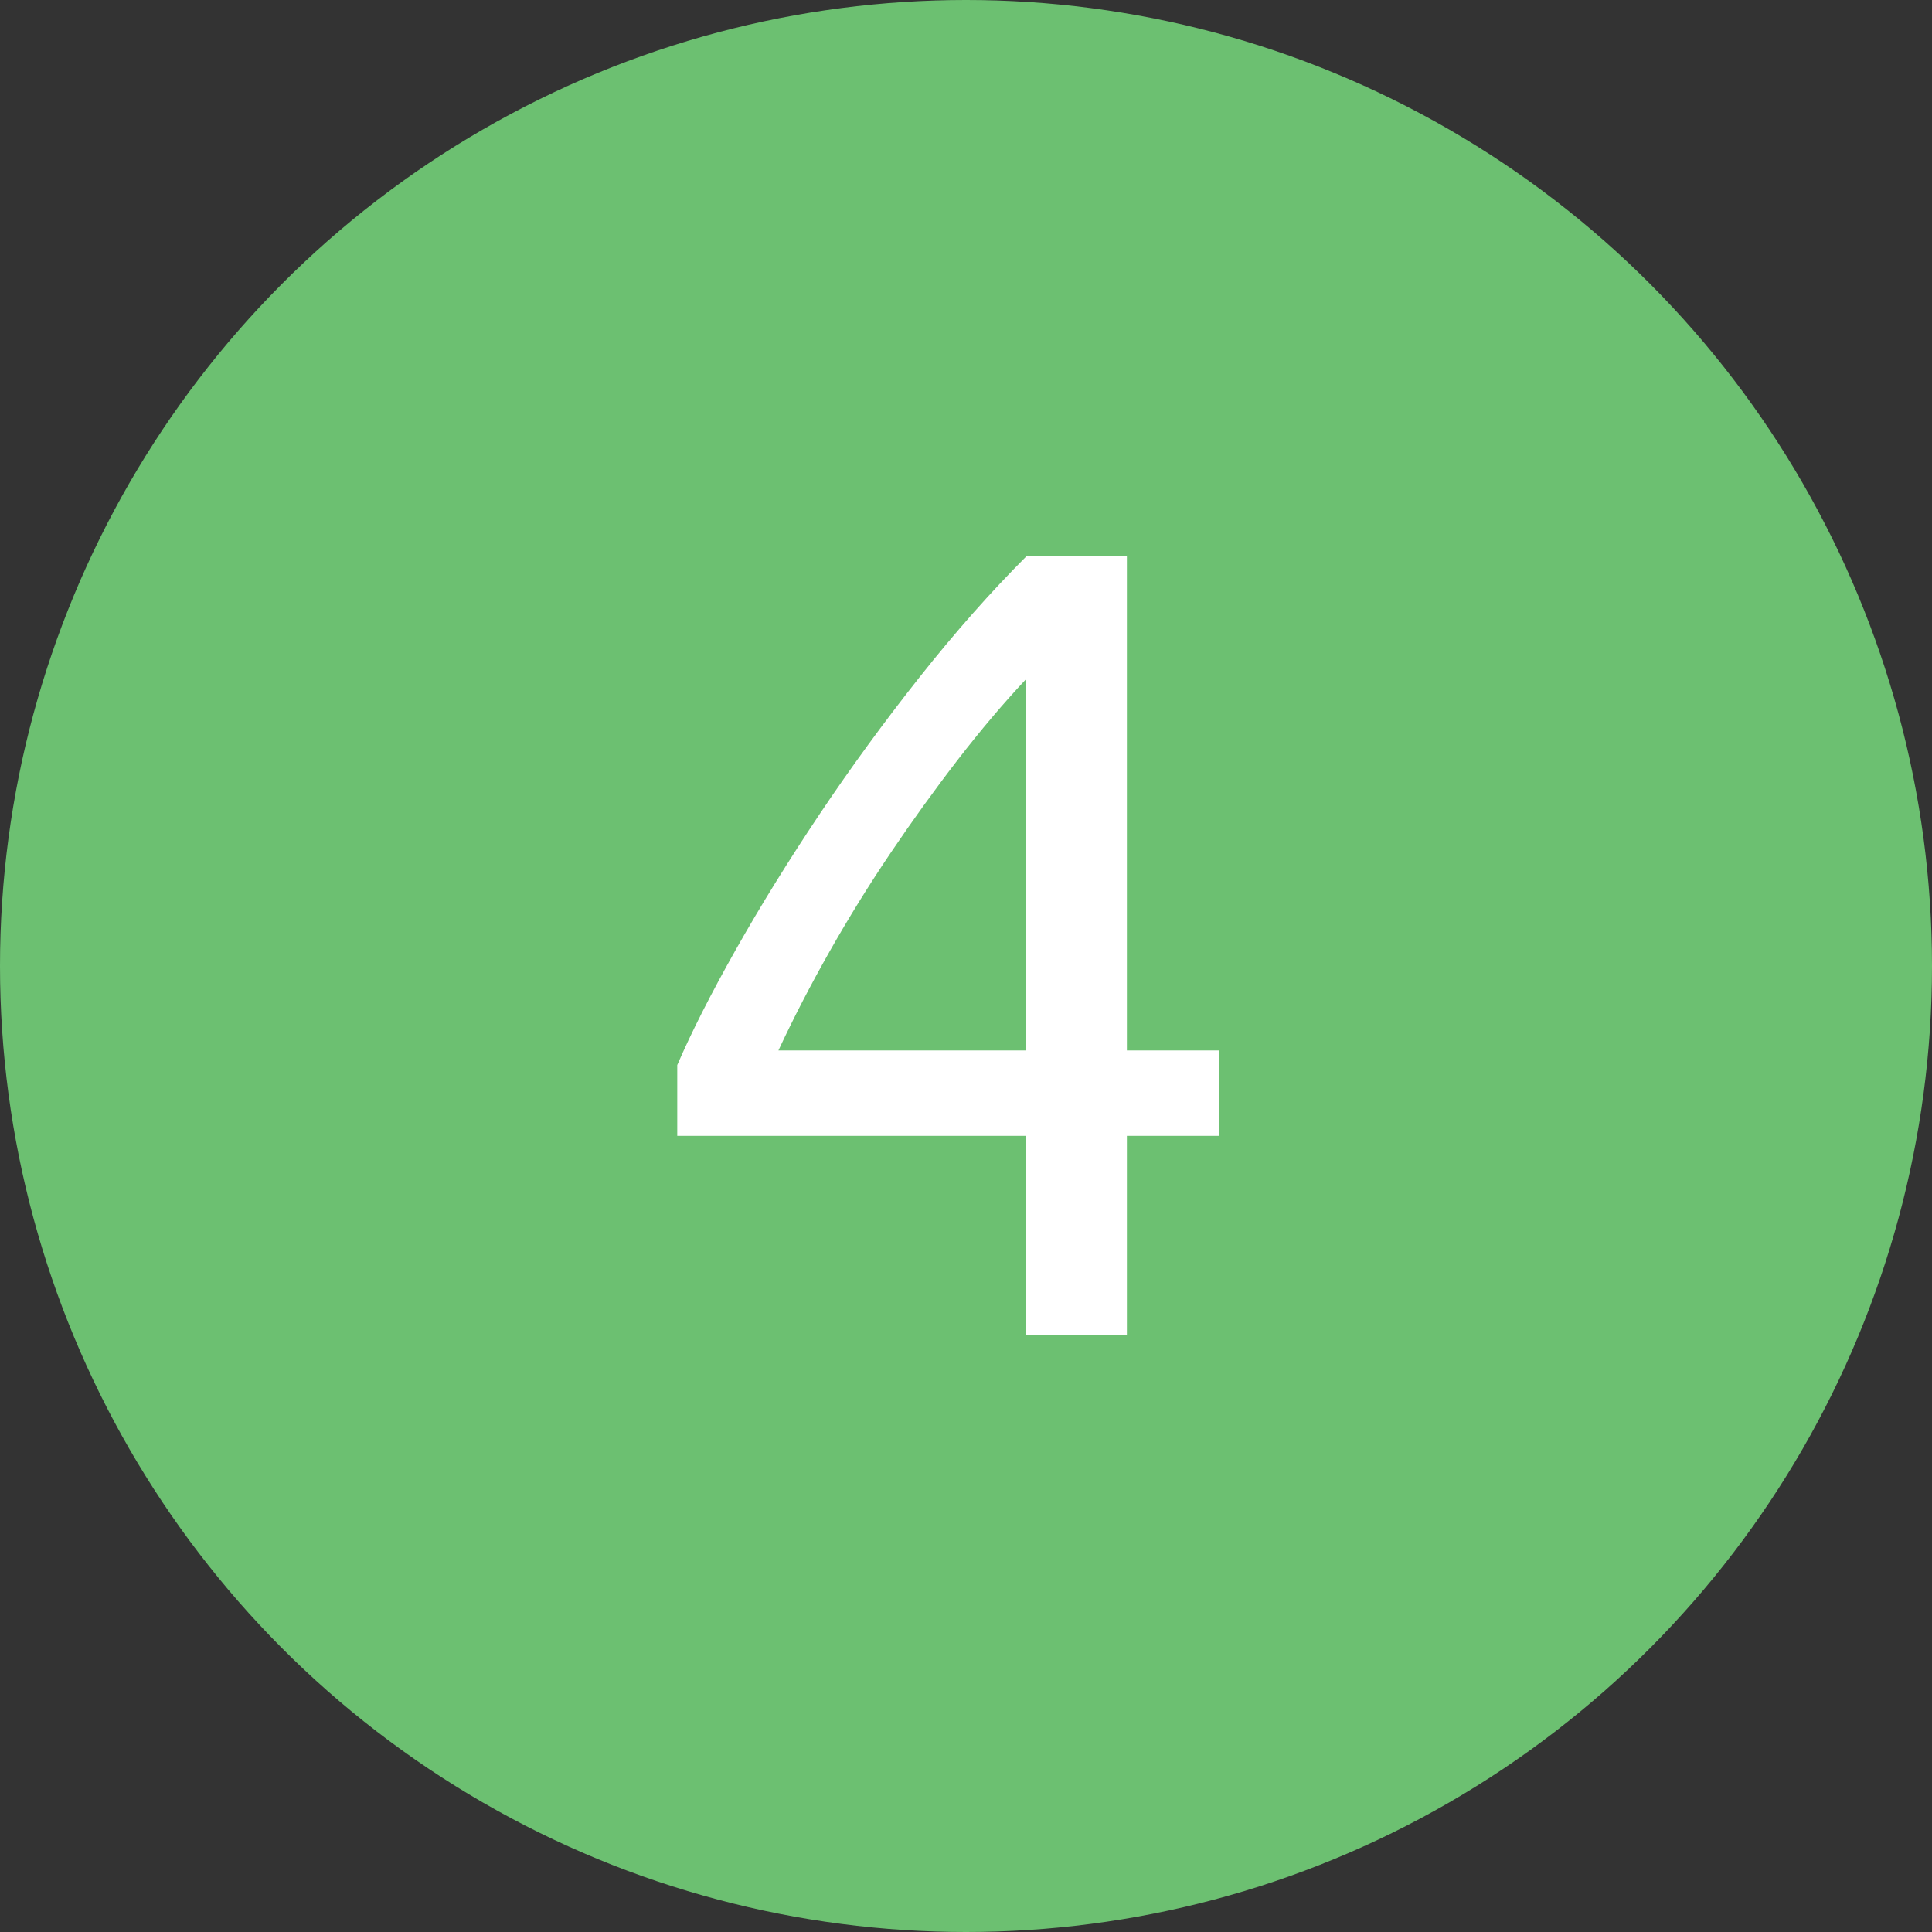
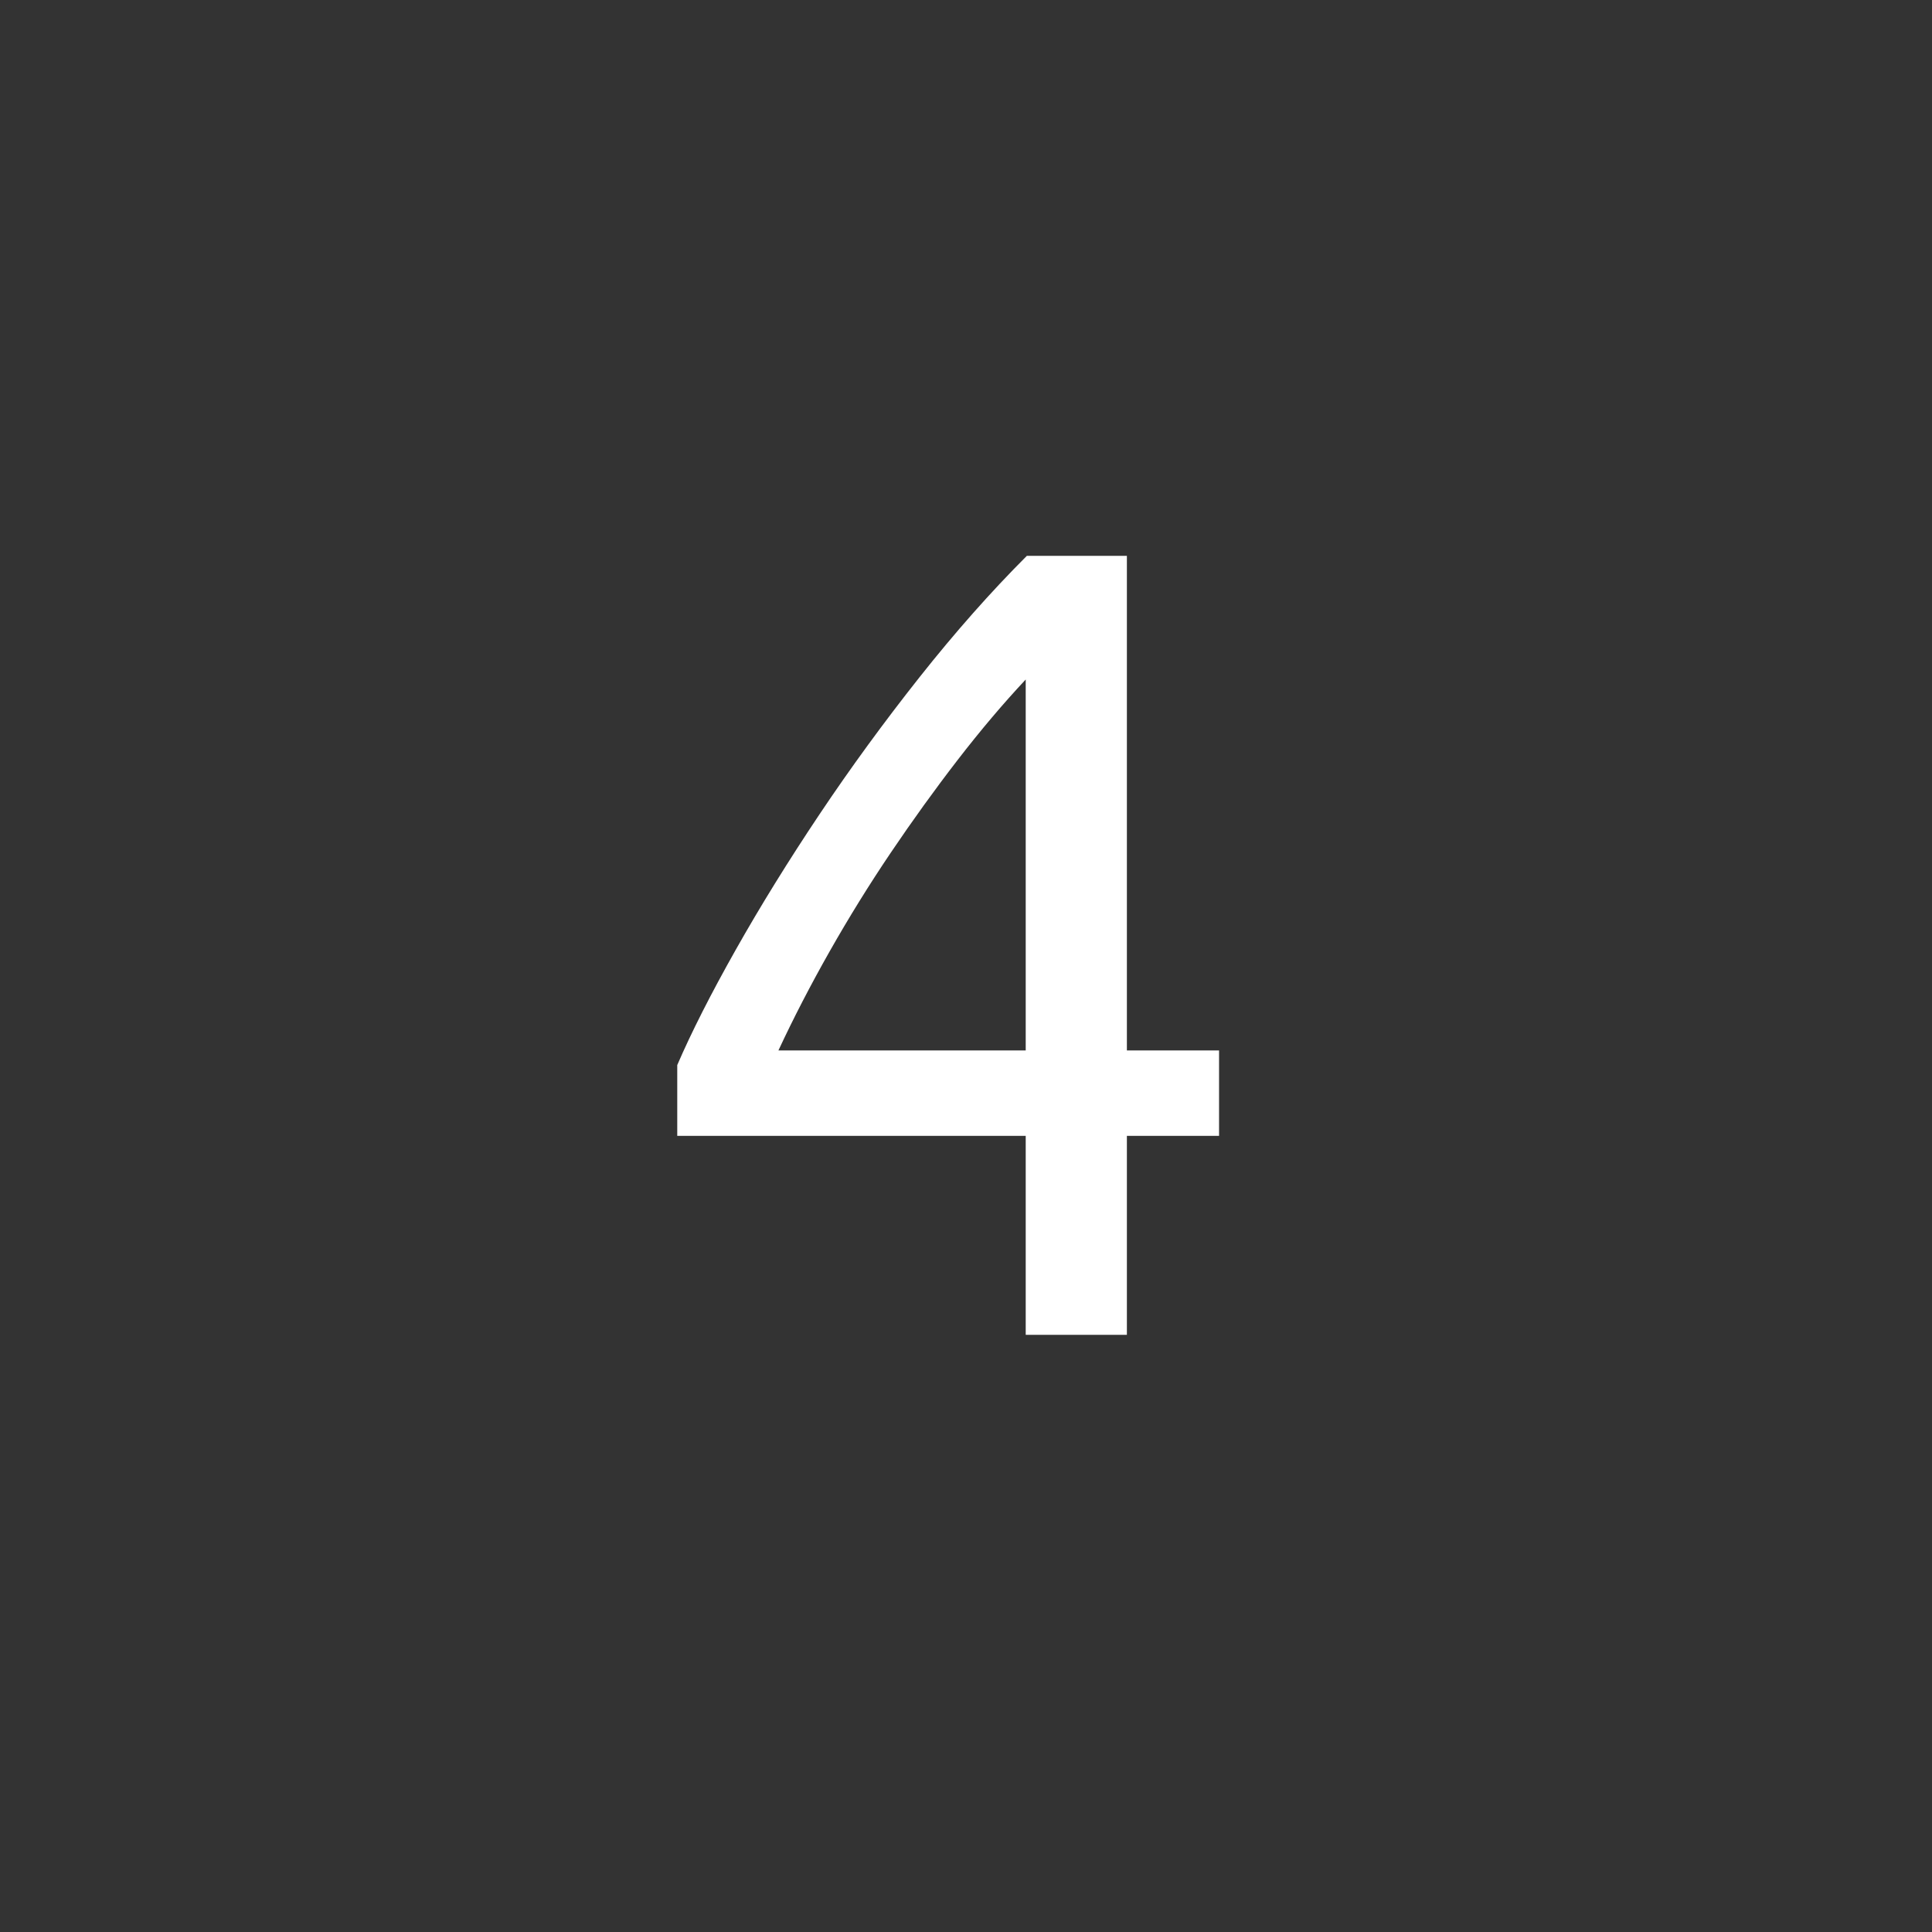
<svg xmlns="http://www.w3.org/2000/svg" width="55px" height="55px" viewBox="0 0 55 55" version="1.1">
  <rect x="0" y="0" width="55" height="55" fill="#333333" stroke="none" />
  <title>Bullet-4</title>
  <desc>Created with Sketch.</desc>
  <defs />
  <g id="Generellt" stroke="none" stroke-width="1" fill="none" fill-rule="evenodd">
    <g transform="translate(-327, -113)" id="Bullet-4">
      <g transform="translate(327, 113)">
-         <circle id="Oval-Copy-3" fill="#6CC071" cx="27.5" cy="27.5" r="27.5" />
        <path d="M19.28,30.32 C19.685,29.381 20.24,28.288 20.944,27.04 C21.648,25.792 22.443,24.507 23.328,23.184 C24.213,21.861 25.163,20.56 26.176,19.28 C27.189,18 28.208,16.848 29.232,15.824 L32.08,15.824 L32.08,29.904 L34.704,29.904 L34.704,32.336 L32.08,32.336 L32.08,38 L29.2,38 L29.2,32.336 L19.28,32.336 L19.28,30.32 Z M29.2,19.344 C28.56,20.027 27.915,20.789 27.264,21.632 C26.613,22.475 25.979,23.355 25.36,24.272 C24.741,25.189 24.16,26.128 23.616,27.088 C23.072,28.048 22.587,28.987 22.16,29.904 L29.2,29.904 L29.2,19.344 Z" id="4" fill="#FFFFFF" />
      </g>
    </g>
  </g>
</svg>